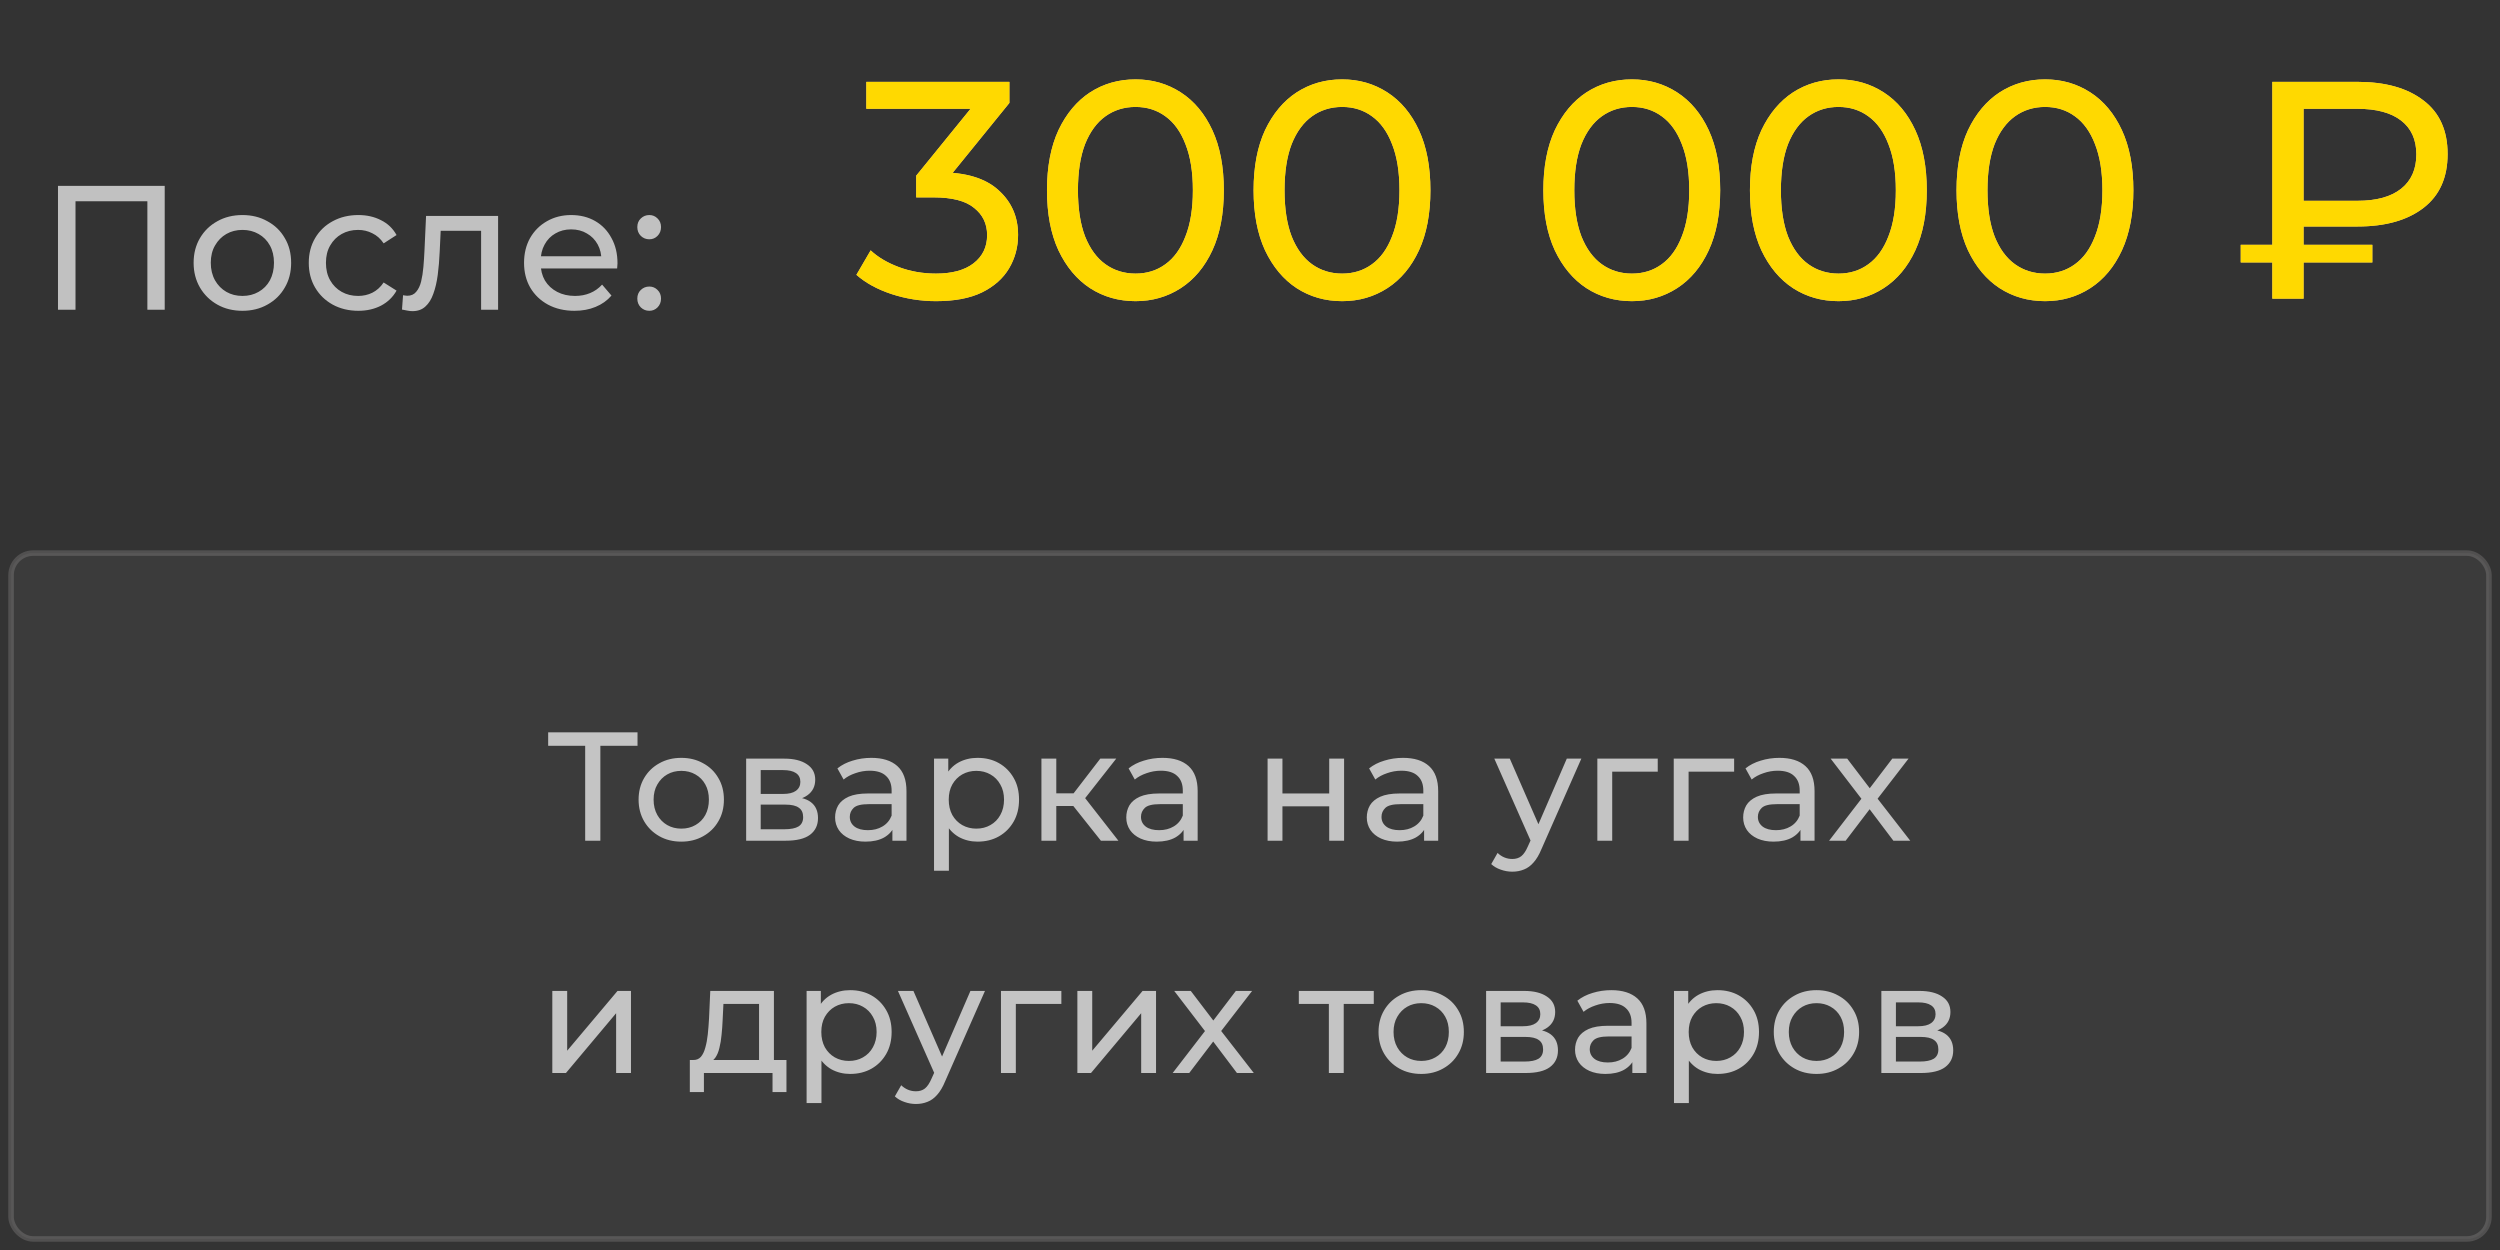
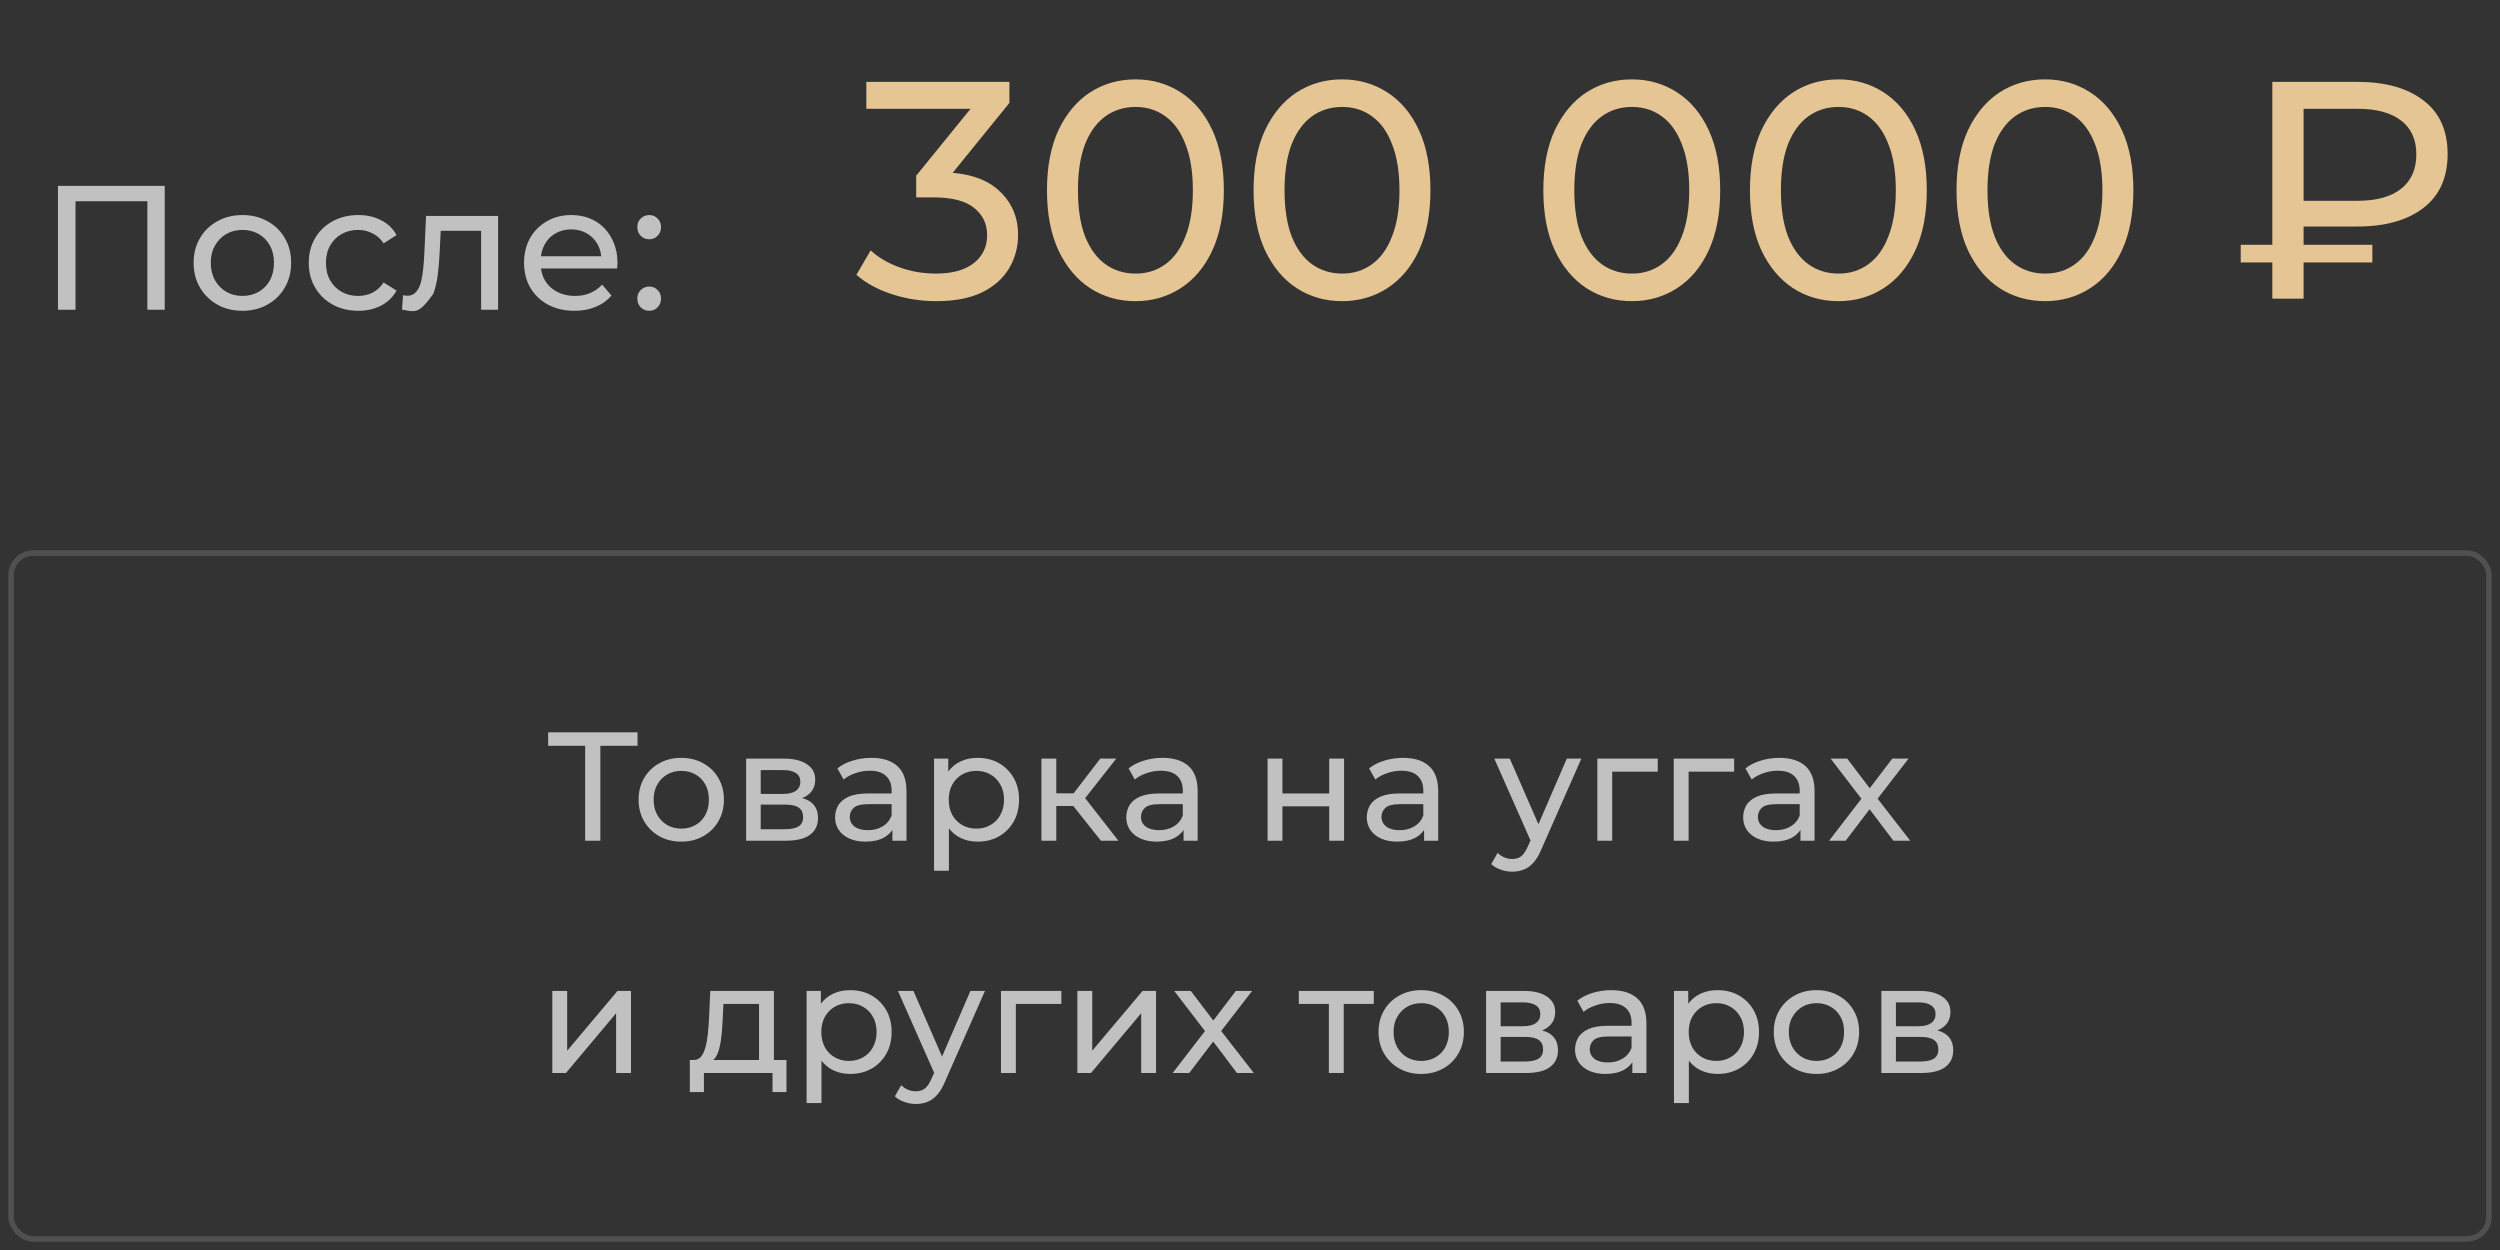
<svg xmlns="http://www.w3.org/2000/svg" width="226" height="113" viewBox="0 0 226 113" fill="none">
  <rect x="0" y="0" width="226" height="113" fill="#333333" stroke="none" />
-   <path opacity="0.7" d="M5.242 28V16.8H14.89V28H13.322V17.776L13.706 18.192H6.426L6.826 17.776V28H5.242ZM21.919 28.096C21.066 28.096 20.308 27.909 19.647 27.536C18.986 27.163 18.463 26.651 18.079 26C17.695 25.339 17.503 24.592 17.503 23.76C17.503 22.917 17.695 22.171 18.079 21.52C18.463 20.869 18.986 20.363 19.647 20C20.308 19.627 21.066 19.44 21.919 19.44C22.762 19.44 23.514 19.627 24.175 20C24.847 20.363 25.37 20.869 25.743 21.52C26.127 22.16 26.319 22.907 26.319 23.76C26.319 24.603 26.127 25.349 25.743 26C25.37 26.651 24.847 27.163 24.175 27.536C23.514 27.909 22.762 28.096 21.919 28.096ZM21.919 26.752C22.463 26.752 22.948 26.629 23.375 26.384C23.812 26.139 24.154 25.792 24.399 25.344C24.644 24.885 24.767 24.357 24.767 23.76C24.767 23.152 24.644 22.629 24.399 22.192C24.154 21.744 23.812 21.397 23.375 21.152C22.948 20.907 22.463 20.784 21.919 20.784C21.375 20.784 20.89 20.907 20.463 21.152C20.036 21.397 19.695 21.744 19.439 22.192C19.183 22.629 19.055 23.152 19.055 23.76C19.055 24.357 19.183 24.885 19.439 25.344C19.695 25.792 20.036 26.139 20.463 26.384C20.89 26.629 21.375 26.752 21.919 26.752ZM32.393 28.096C31.529 28.096 30.756 27.909 30.073 27.536C29.401 27.163 28.873 26.651 28.489 26C28.105 25.349 27.913 24.603 27.913 23.76C27.913 22.917 28.105 22.171 28.489 21.52C28.873 20.869 29.401 20.363 30.073 20C30.756 19.627 31.529 19.44 32.393 19.44C33.161 19.44 33.844 19.595 34.441 19.904C35.049 20.203 35.518 20.651 35.849 21.248L34.681 22C34.404 21.584 34.062 21.28 33.657 21.088C33.262 20.885 32.836 20.784 32.377 20.784C31.822 20.784 31.326 20.907 30.889 21.152C30.452 21.397 30.105 21.744 29.849 22.192C29.593 22.629 29.465 23.152 29.465 23.76C29.465 24.368 29.593 24.896 29.849 25.344C30.105 25.792 30.452 26.139 30.889 26.384C31.326 26.629 31.822 26.752 32.377 26.752C32.836 26.752 33.262 26.656 33.657 26.464C34.062 26.261 34.404 25.952 34.681 25.536L35.849 26.272C35.518 26.859 35.049 27.312 34.441 27.632C33.844 27.941 33.161 28.096 32.393 28.096ZM36.34 27.984L36.436 26.688C36.51 26.699 36.58 26.709 36.644 26.72C36.708 26.731 36.766 26.736 36.82 26.736C37.161 26.736 37.428 26.619 37.62 26.384C37.822 26.149 37.972 25.84 38.068 25.456C38.164 25.061 38.233 24.619 38.276 24.128C38.318 23.637 38.35 23.147 38.372 22.656L38.516 19.52H45.028V28H43.492V20.416L43.86 20.864H39.508L39.86 20.4L39.748 22.752C39.716 23.499 39.657 24.197 39.572 24.848C39.486 25.499 39.353 26.069 39.172 26.56C39.001 27.051 38.761 27.435 38.452 27.712C38.153 27.989 37.764 28.128 37.284 28.128C37.145 28.128 36.996 28.112 36.836 28.08C36.686 28.059 36.521 28.027 36.34 27.984ZM51.934 28.096C51.027 28.096 50.227 27.909 49.534 27.536C48.851 27.163 48.318 26.651 47.934 26C47.56 25.349 47.374 24.603 47.374 23.76C47.374 22.917 47.555 22.171 47.918 21.52C48.291 20.869 48.798 20.363 49.438 20C50.088 19.627 50.819 19.44 51.63 19.44C52.451 19.44 53.176 19.621 53.806 19.984C54.435 20.347 54.926 20.859 55.278 21.52C55.64 22.171 55.822 22.933 55.822 23.808C55.822 23.872 55.816 23.947 55.806 24.032C55.806 24.117 55.8 24.197 55.79 24.272H48.574V23.168H54.99L54.366 23.552C54.376 23.008 54.264 22.523 54.03 22.096C53.795 21.669 53.47 21.339 53.054 21.104C52.648 20.859 52.174 20.736 51.63 20.736C51.096 20.736 50.622 20.859 50.206 21.104C49.79 21.339 49.464 21.675 49.23 22.112C48.995 22.539 48.878 23.029 48.878 23.584V23.84C48.878 24.405 49.006 24.912 49.262 25.36C49.528 25.797 49.896 26.139 50.366 26.384C50.835 26.629 51.374 26.752 51.982 26.752C52.483 26.752 52.936 26.667 53.342 26.496C53.758 26.325 54.12 26.069 54.43 25.728L55.278 26.72C54.894 27.168 54.414 27.509 53.838 27.744C53.272 27.979 52.638 28.096 51.934 28.096ZM58.701 21.632C58.402 21.632 58.146 21.531 57.933 21.328C57.719 21.115 57.613 20.848 57.613 20.528C57.613 20.208 57.719 19.947 57.933 19.744C58.146 19.541 58.402 19.44 58.701 19.44C58.989 19.44 59.234 19.541 59.437 19.744C59.65 19.947 59.757 20.208 59.757 20.528C59.757 20.848 59.65 21.115 59.437 21.328C59.234 21.531 58.989 21.632 58.701 21.632ZM58.701 28.096C58.402 28.096 58.146 27.995 57.933 27.792C57.719 27.579 57.613 27.312 57.613 26.992C57.613 26.672 57.719 26.411 57.933 26.208C58.146 26.005 58.402 25.904 58.701 25.904C58.989 25.904 59.234 26.005 59.437 26.208C59.65 26.411 59.757 26.672 59.757 26.992C59.757 27.312 59.65 27.579 59.437 27.792C59.234 27.995 58.989 28.096 58.701 28.096Z" fill="#FEFEFE" />
+   <path opacity="0.7" d="M5.242 28V16.8H14.89V28H13.322V17.776L13.706 18.192H6.426L6.826 17.776V28H5.242ZM21.919 28.096C21.066 28.096 20.308 27.909 19.647 27.536C18.986 27.163 18.463 26.651 18.079 26C17.695 25.339 17.503 24.592 17.503 23.76C17.503 22.917 17.695 22.171 18.079 21.52C18.463 20.869 18.986 20.363 19.647 20C20.308 19.627 21.066 19.44 21.919 19.44C22.762 19.44 23.514 19.627 24.175 20C24.847 20.363 25.37 20.869 25.743 21.52C26.127 22.16 26.319 22.907 26.319 23.76C26.319 24.603 26.127 25.349 25.743 26C25.37 26.651 24.847 27.163 24.175 27.536C23.514 27.909 22.762 28.096 21.919 28.096ZM21.919 26.752C22.463 26.752 22.948 26.629 23.375 26.384C23.812 26.139 24.154 25.792 24.399 25.344C24.644 24.885 24.767 24.357 24.767 23.76C24.767 23.152 24.644 22.629 24.399 22.192C24.154 21.744 23.812 21.397 23.375 21.152C22.948 20.907 22.463 20.784 21.919 20.784C21.375 20.784 20.89 20.907 20.463 21.152C20.036 21.397 19.695 21.744 19.439 22.192C19.183 22.629 19.055 23.152 19.055 23.76C19.055 24.357 19.183 24.885 19.439 25.344C19.695 25.792 20.036 26.139 20.463 26.384C20.89 26.629 21.375 26.752 21.919 26.752ZM32.393 28.096C31.529 28.096 30.756 27.909 30.073 27.536C29.401 27.163 28.873 26.651 28.489 26C28.105 25.349 27.913 24.603 27.913 23.76C27.913 22.917 28.105 22.171 28.489 21.52C28.873 20.869 29.401 20.363 30.073 20C30.756 19.627 31.529 19.44 32.393 19.44C33.161 19.44 33.844 19.595 34.441 19.904C35.049 20.203 35.518 20.651 35.849 21.248L34.681 22C34.404 21.584 34.062 21.28 33.657 21.088C33.262 20.885 32.836 20.784 32.377 20.784C31.822 20.784 31.326 20.907 30.889 21.152C30.452 21.397 30.105 21.744 29.849 22.192C29.593 22.629 29.465 23.152 29.465 23.76C29.465 24.368 29.593 24.896 29.849 25.344C30.105 25.792 30.452 26.139 30.889 26.384C31.326 26.629 31.822 26.752 32.377 26.752C32.836 26.752 33.262 26.656 33.657 26.464C34.062 26.261 34.404 25.952 34.681 25.536L35.849 26.272C35.518 26.859 35.049 27.312 34.441 27.632C33.844 27.941 33.161 28.096 32.393 28.096ZM36.34 27.984L36.436 26.688C36.51 26.699 36.58 26.709 36.644 26.72C36.708 26.731 36.766 26.736 36.82 26.736C37.161 26.736 37.428 26.619 37.62 26.384C37.822 26.149 37.972 25.84 38.068 25.456C38.164 25.061 38.233 24.619 38.276 24.128C38.318 23.637 38.35 23.147 38.372 22.656L38.516 19.52H45.028V28H43.492V20.416L43.86 20.864H39.508L39.86 20.4L39.748 22.752C39.716 23.499 39.657 24.197 39.572 24.848C39.486 25.499 39.353 26.069 39.172 26.56C38.153 27.989 37.764 28.128 37.284 28.128C37.145 28.128 36.996 28.112 36.836 28.08C36.686 28.059 36.521 28.027 36.34 27.984ZM51.934 28.096C51.027 28.096 50.227 27.909 49.534 27.536C48.851 27.163 48.318 26.651 47.934 26C47.56 25.349 47.374 24.603 47.374 23.76C47.374 22.917 47.555 22.171 47.918 21.52C48.291 20.869 48.798 20.363 49.438 20C50.088 19.627 50.819 19.44 51.63 19.44C52.451 19.44 53.176 19.621 53.806 19.984C54.435 20.347 54.926 20.859 55.278 21.52C55.64 22.171 55.822 22.933 55.822 23.808C55.822 23.872 55.816 23.947 55.806 24.032C55.806 24.117 55.8 24.197 55.79 24.272H48.574V23.168H54.99L54.366 23.552C54.376 23.008 54.264 22.523 54.03 22.096C53.795 21.669 53.47 21.339 53.054 21.104C52.648 20.859 52.174 20.736 51.63 20.736C51.096 20.736 50.622 20.859 50.206 21.104C49.79 21.339 49.464 21.675 49.23 22.112C48.995 22.539 48.878 23.029 48.878 23.584V23.84C48.878 24.405 49.006 24.912 49.262 25.36C49.528 25.797 49.896 26.139 50.366 26.384C50.835 26.629 51.374 26.752 51.982 26.752C52.483 26.752 52.936 26.667 53.342 26.496C53.758 26.325 54.12 26.069 54.43 25.728L55.278 26.72C54.894 27.168 54.414 27.509 53.838 27.744C53.272 27.979 52.638 28.096 51.934 28.096ZM58.701 21.632C58.402 21.632 58.146 21.531 57.933 21.328C57.719 21.115 57.613 20.848 57.613 20.528C57.613 20.208 57.719 19.947 57.933 19.744C58.146 19.541 58.402 19.44 58.701 19.44C58.989 19.44 59.234 19.541 59.437 19.744C59.65 19.947 59.757 20.208 59.757 20.528C59.757 20.848 59.65 21.115 59.437 21.328C59.234 21.531 58.989 21.632 58.701 21.632ZM58.701 28.096C58.402 28.096 58.146 27.995 57.933 27.792C57.719 27.579 57.613 27.312 57.613 26.992C57.613 26.672 57.719 26.411 57.933 26.208C58.146 26.005 58.402 25.904 58.701 25.904C58.989 25.904 59.234 26.005 59.437 26.208C59.65 26.411 59.757 26.672 59.757 26.992C59.757 27.312 59.65 27.579 59.437 27.792C59.234 27.995 58.989 28.096 58.701 28.096Z" fill="#FEFEFE" />
  <path d="M84.615 27.224C83.234 27.224 81.89 27.009 80.583 26.58C79.295 26.151 78.241 25.572 77.419 24.844L78.707 22.632C79.361 23.248 80.21 23.752 81.255 24.144C82.301 24.536 83.421 24.732 84.615 24.732C86.071 24.732 87.201 24.424 88.003 23.808C88.825 23.173 89.235 22.324 89.235 21.26C89.235 20.233 88.843 19.412 88.059 18.796C87.294 18.161 86.071 17.844 84.391 17.844H82.823V15.884L88.647 8.716L89.039 9.836H78.315V7.4H91.251V9.304L85.455 16.444L83.999 15.576H84.923C87.294 15.576 89.067 16.108 90.243 17.172C91.438 18.236 92.035 19.589 92.035 21.232C92.035 22.333 91.765 23.341 91.223 24.256C90.682 25.171 89.861 25.899 88.759 26.44C87.677 26.963 86.295 27.224 84.615 27.224ZM102.655 27.224C101.124 27.224 99.752 26.832 98.539 26.048C97.344 25.264 96.392 24.125 95.683 22.632C94.992 21.139 94.647 19.328 94.647 17.2C94.647 15.072 94.992 13.261 95.683 11.768C96.392 10.275 97.344 9.136 98.539 8.352C99.752 7.568 101.124 7.176 102.655 7.176C104.167 7.176 105.529 7.568 106.743 8.352C107.956 9.136 108.908 10.275 109.599 11.768C110.289 13.261 110.635 15.072 110.635 17.2C110.635 19.328 110.289 21.139 109.599 22.632C108.908 24.125 107.956 25.264 106.743 26.048C105.529 26.832 104.167 27.224 102.655 27.224ZM102.655 24.732C103.681 24.732 104.577 24.452 105.343 23.892C106.127 23.332 106.733 22.492 107.163 21.372C107.611 20.252 107.835 18.861 107.835 17.2C107.835 15.539 107.611 14.148 107.163 13.028C106.733 11.908 106.127 11.068 105.343 10.508C104.577 9.948 103.681 9.668 102.655 9.668C101.628 9.668 100.723 9.948 99.939 10.508C99.155 11.068 98.539 11.908 98.091 13.028C97.661 14.148 97.447 15.539 97.447 17.2C97.447 18.861 97.661 20.252 98.091 21.372C98.539 22.492 99.155 23.332 99.939 23.892C100.723 24.452 101.628 24.732 102.655 24.732ZM121.331 27.224C119.8 27.224 118.428 26.832 117.215 26.048C116.02 25.264 115.068 24.125 114.359 22.632C113.668 21.139 113.323 19.328 113.323 17.2C113.323 15.072 113.668 13.261 114.359 11.768C115.068 10.275 116.02 9.136 117.215 8.352C118.428 7.568 119.8 7.176 121.331 7.176C122.843 7.176 124.205 7.568 125.419 8.352C126.632 9.136 127.584 10.275 128.275 11.768C128.965 13.261 129.311 15.072 129.311 17.2C129.311 19.328 128.965 21.139 128.275 22.632C127.584 24.125 126.632 25.264 125.419 26.048C124.205 26.832 122.843 27.224 121.331 27.224ZM121.331 24.732C122.357 24.732 123.253 24.452 124.019 23.892C124.803 23.332 125.409 22.492 125.839 21.372C126.287 20.252 126.511 18.861 126.511 17.2C126.511 15.539 126.287 14.148 125.839 13.028C125.409 11.908 124.803 11.068 124.019 10.508C123.253 9.948 122.357 9.668 121.331 9.668C120.304 9.668 119.399 9.948 118.615 10.508C117.831 11.068 117.215 11.908 116.767 13.028C116.337 14.148 116.123 15.539 116.123 17.2C116.123 18.861 116.337 20.252 116.767 21.372C117.215 22.492 117.831 23.332 118.615 23.892C119.399 24.452 120.304 24.732 121.331 24.732ZM147.526 27.224C145.995 27.224 144.623 26.832 143.41 26.048C142.215 25.264 141.263 24.125 140.554 22.632C139.863 21.139 139.518 19.328 139.518 17.2C139.518 15.072 139.863 13.261 140.554 11.768C141.263 10.275 142.215 9.136 143.41 8.352C144.623 7.568 145.995 7.176 147.526 7.176C149.038 7.176 150.4 7.568 151.614 8.352C152.827 9.136 153.779 10.275 154.47 11.768C155.16 13.261 155.506 15.072 155.506 17.2C155.506 19.328 155.16 21.139 154.47 22.632C153.779 24.125 152.827 25.264 151.614 26.048C150.4 26.832 149.038 27.224 147.526 27.224ZM147.526 24.732C148.552 24.732 149.448 24.452 150.214 23.892C150.998 23.332 151.604 22.492 152.034 21.372C152.482 20.252 152.706 18.861 152.706 17.2C152.706 15.539 152.482 14.148 152.034 13.028C151.604 11.908 150.998 11.068 150.214 10.508C149.448 9.948 148.552 9.668 147.526 9.668C146.499 9.668 145.594 9.948 144.81 10.508C144.026 11.068 143.41 11.908 142.962 13.028C142.532 14.148 142.318 15.539 142.318 17.2C142.318 18.861 142.532 20.252 142.962 21.372C143.41 22.492 144.026 23.332 144.81 23.892C145.594 24.452 146.499 24.732 147.526 24.732ZM166.202 27.224C164.671 27.224 163.299 26.832 162.086 26.048C160.891 25.264 159.939 24.125 159.23 22.632C158.539 21.139 158.194 19.328 158.194 17.2C158.194 15.072 158.539 13.261 159.23 11.768C159.939 10.275 160.891 9.136 162.086 8.352C163.299 7.568 164.671 7.176 166.202 7.176C167.714 7.176 169.076 7.568 170.29 8.352C171.503 9.136 172.455 10.275 173.146 11.768C173.836 13.261 174.182 15.072 174.182 17.2C174.182 19.328 173.836 21.139 173.146 22.632C172.455 24.125 171.503 25.264 170.29 26.048C169.076 26.832 167.714 27.224 166.202 27.224ZM166.202 24.732C167.228 24.732 168.124 24.452 168.89 23.892C169.674 23.332 170.28 22.492 170.71 21.372C171.158 20.252 171.382 18.861 171.382 17.2C171.382 15.539 171.158 14.148 170.71 13.028C170.28 11.908 169.674 11.068 168.89 10.508C168.124 9.948 167.228 9.668 166.202 9.668C165.175 9.668 164.27 9.948 163.486 10.508C162.702 11.068 162.086 11.908 161.638 13.028C161.208 14.148 160.994 15.539 160.994 17.2C160.994 18.861 161.208 20.252 161.638 21.372C162.086 22.492 162.702 23.332 163.486 23.892C164.27 24.452 165.175 24.732 166.202 24.732ZM184.877 27.224C183.347 27.224 181.975 26.832 180.761 26.048C179.567 25.264 178.615 24.125 177.905 22.632C177.215 21.139 176.869 19.328 176.869 17.2C176.869 15.072 177.215 13.261 177.905 11.768C178.615 10.275 179.567 9.136 180.761 8.352C181.975 7.568 183.347 7.176 184.877 7.176C186.389 7.176 187.752 7.568 188.965 8.352C190.179 9.136 191.131 10.275 191.821 11.768C192.512 13.261 192.857 15.072 192.857 17.2C192.857 19.328 192.512 21.139 191.821 22.632C191.131 24.125 190.179 25.264 188.965 26.048C187.752 26.832 186.389 27.224 184.877 27.224ZM184.877 24.732C185.904 24.732 186.8 24.452 187.565 23.892C188.349 23.332 188.956 22.492 189.385 21.372C189.833 20.252 190.057 18.861 190.057 17.2C190.057 15.539 189.833 14.148 189.385 13.028C188.956 11.908 188.349 11.068 187.565 10.508C186.8 9.948 185.904 9.668 184.877 9.668C183.851 9.668 182.945 9.948 182.161 10.508C181.377 11.068 180.761 11.908 180.313 13.028C179.884 14.148 179.669 15.539 179.669 17.2C179.669 18.861 179.884 20.252 180.313 21.372C180.761 22.492 181.377 23.332 182.161 23.892C182.945 24.452 183.851 24.732 184.877 24.732ZM205.417 27V7.4H213.117C215.637 7.4 217.625 7.96 219.081 9.08C220.537 10.181 221.265 11.796 221.265 13.924C221.265 16.052 220.537 17.676 219.081 18.796C217.625 19.916 215.637 20.476 213.117 20.476H206.985L208.245 19.16V27H205.417ZM208.245 19.44L206.985 18.152H213.117C214.834 18.152 216.15 17.788 217.065 17.06C217.979 16.332 218.437 15.296 218.437 13.952C218.437 12.627 217.979 11.609 217.065 10.9C216.15 10.191 214.834 9.836 213.117 9.836H206.985L208.245 8.436V19.44ZM202.561 23.724V22.128H214.461V23.724H202.561Z" fill="#E4C593" />
-   <path d="M84.615 27.224C83.234 27.224 81.89 27.009 80.583 26.58C79.295 26.151 78.241 25.572 77.419 24.844L78.707 22.632C79.361 23.248 80.21 23.752 81.255 24.144C82.301 24.536 83.421 24.732 84.615 24.732C86.071 24.732 87.201 24.424 88.003 23.808C88.825 23.173 89.235 22.324 89.235 21.26C89.235 20.233 88.843 19.412 88.059 18.796C87.294 18.161 86.071 17.844 84.391 17.844H82.823V15.884L88.647 8.716L89.039 9.836H78.315V7.4H91.251V9.304L85.455 16.444L83.999 15.576H84.923C87.294 15.576 89.067 16.108 90.243 17.172C91.438 18.236 92.035 19.589 92.035 21.232C92.035 22.333 91.765 23.341 91.223 24.256C90.682 25.171 89.861 25.899 88.759 26.44C87.677 26.963 86.295 27.224 84.615 27.224ZM102.655 27.224C101.124 27.224 99.752 26.832 98.539 26.048C97.344 25.264 96.392 24.125 95.683 22.632C94.992 21.139 94.647 19.328 94.647 17.2C94.647 15.072 94.992 13.261 95.683 11.768C96.392 10.275 97.344 9.136 98.539 8.352C99.752 7.568 101.124 7.176 102.655 7.176C104.167 7.176 105.529 7.568 106.743 8.352C107.956 9.136 108.908 10.275 109.599 11.768C110.289 13.261 110.635 15.072 110.635 17.2C110.635 19.328 110.289 21.139 109.599 22.632C108.908 24.125 107.956 25.264 106.743 26.048C105.529 26.832 104.167 27.224 102.655 27.224ZM102.655 24.732C103.681 24.732 104.577 24.452 105.343 23.892C106.127 23.332 106.733 22.492 107.163 21.372C107.611 20.252 107.835 18.861 107.835 17.2C107.835 15.539 107.611 14.148 107.163 13.028C106.733 11.908 106.127 11.068 105.343 10.508C104.577 9.948 103.681 9.668 102.655 9.668C101.628 9.668 100.723 9.948 99.939 10.508C99.155 11.068 98.539 11.908 98.091 13.028C97.661 14.148 97.447 15.539 97.447 17.2C97.447 18.861 97.661 20.252 98.091 21.372C98.539 22.492 99.155 23.332 99.939 23.892C100.723 24.452 101.628 24.732 102.655 24.732ZM121.331 27.224C119.8 27.224 118.428 26.832 117.215 26.048C116.02 25.264 115.068 24.125 114.359 22.632C113.668 21.139 113.323 19.328 113.323 17.2C113.323 15.072 113.668 13.261 114.359 11.768C115.068 10.275 116.02 9.136 117.215 8.352C118.428 7.568 119.8 7.176 121.331 7.176C122.843 7.176 124.205 7.568 125.419 8.352C126.632 9.136 127.584 10.275 128.275 11.768C128.965 13.261 129.311 15.072 129.311 17.2C129.311 19.328 128.965 21.139 128.275 22.632C127.584 24.125 126.632 25.264 125.419 26.048C124.205 26.832 122.843 27.224 121.331 27.224ZM121.331 24.732C122.357 24.732 123.253 24.452 124.019 23.892C124.803 23.332 125.409 22.492 125.839 21.372C126.287 20.252 126.511 18.861 126.511 17.2C126.511 15.539 126.287 14.148 125.839 13.028C125.409 11.908 124.803 11.068 124.019 10.508C123.253 9.948 122.357 9.668 121.331 9.668C120.304 9.668 119.399 9.948 118.615 10.508C117.831 11.068 117.215 11.908 116.767 13.028C116.337 14.148 116.123 15.539 116.123 17.2C116.123 18.861 116.337 20.252 116.767 21.372C117.215 22.492 117.831 23.332 118.615 23.892C119.399 24.452 120.304 24.732 121.331 24.732ZM147.526 27.224C145.995 27.224 144.623 26.832 143.41 26.048C142.215 25.264 141.263 24.125 140.554 22.632C139.863 21.139 139.518 19.328 139.518 17.2C139.518 15.072 139.863 13.261 140.554 11.768C141.263 10.275 142.215 9.136 143.41 8.352C144.623 7.568 145.995 7.176 147.526 7.176C149.038 7.176 150.4 7.568 151.614 8.352C152.827 9.136 153.779 10.275 154.47 11.768C155.16 13.261 155.506 15.072 155.506 17.2C155.506 19.328 155.16 21.139 154.47 22.632C153.779 24.125 152.827 25.264 151.614 26.048C150.4 26.832 149.038 27.224 147.526 27.224ZM147.526 24.732C148.552 24.732 149.448 24.452 150.214 23.892C150.998 23.332 151.604 22.492 152.034 21.372C152.482 20.252 152.706 18.861 152.706 17.2C152.706 15.539 152.482 14.148 152.034 13.028C151.604 11.908 150.998 11.068 150.214 10.508C149.448 9.948 148.552 9.668 147.526 9.668C146.499 9.668 145.594 9.948 144.81 10.508C144.026 11.068 143.41 11.908 142.962 13.028C142.532 14.148 142.318 15.539 142.318 17.2C142.318 18.861 142.532 20.252 142.962 21.372C143.41 22.492 144.026 23.332 144.81 23.892C145.594 24.452 146.499 24.732 147.526 24.732ZM166.202 27.224C164.671 27.224 163.299 26.832 162.086 26.048C160.891 25.264 159.939 24.125 159.23 22.632C158.539 21.139 158.194 19.328 158.194 17.2C158.194 15.072 158.539 13.261 159.23 11.768C159.939 10.275 160.891 9.136 162.086 8.352C163.299 7.568 164.671 7.176 166.202 7.176C167.714 7.176 169.076 7.568 170.29 8.352C171.503 9.136 172.455 10.275 173.146 11.768C173.836 13.261 174.182 15.072 174.182 17.2C174.182 19.328 173.836 21.139 173.146 22.632C172.455 24.125 171.503 25.264 170.29 26.048C169.076 26.832 167.714 27.224 166.202 27.224ZM166.202 24.732C167.228 24.732 168.124 24.452 168.89 23.892C169.674 23.332 170.28 22.492 170.71 21.372C171.158 20.252 171.382 18.861 171.382 17.2C171.382 15.539 171.158 14.148 170.71 13.028C170.28 11.908 169.674 11.068 168.89 10.508C168.124 9.948 167.228 9.668 166.202 9.668C165.175 9.668 164.27 9.948 163.486 10.508C162.702 11.068 162.086 11.908 161.638 13.028C161.208 14.148 160.994 15.539 160.994 17.2C160.994 18.861 161.208 20.252 161.638 21.372C162.086 22.492 162.702 23.332 163.486 23.892C164.27 24.452 165.175 24.732 166.202 24.732ZM184.877 27.224C183.347 27.224 181.975 26.832 180.761 26.048C179.567 25.264 178.615 24.125 177.905 22.632C177.215 21.139 176.869 19.328 176.869 17.2C176.869 15.072 177.215 13.261 177.905 11.768C178.615 10.275 179.567 9.136 180.761 8.352C181.975 7.568 183.347 7.176 184.877 7.176C186.389 7.176 187.752 7.568 188.965 8.352C190.179 9.136 191.131 10.275 191.821 11.768C192.512 13.261 192.857 15.072 192.857 17.2C192.857 19.328 192.512 21.139 191.821 22.632C191.131 24.125 190.179 25.264 188.965 26.048C187.752 26.832 186.389 27.224 184.877 27.224ZM184.877 24.732C185.904 24.732 186.8 24.452 187.565 23.892C188.349 23.332 188.956 22.492 189.385 21.372C189.833 20.252 190.057 18.861 190.057 17.2C190.057 15.539 189.833 14.148 189.385 13.028C188.956 11.908 188.349 11.068 187.565 10.508C186.8 9.948 185.904 9.668 184.877 9.668C183.851 9.668 182.945 9.948 182.161 10.508C181.377 11.068 180.761 11.908 180.313 13.028C179.884 14.148 179.669 15.539 179.669 17.2C179.669 18.861 179.884 20.252 180.313 21.372C180.761 22.492 181.377 23.332 182.161 23.892C182.945 24.452 183.851 24.732 184.877 24.732ZM205.417 27V7.4H213.117C215.637 7.4 217.625 7.96 219.081 9.08C220.537 10.181 221.265 11.796 221.265 13.924C221.265 16.052 220.537 17.676 219.081 18.796C217.625 19.916 215.637 20.476 213.117 20.476H206.985L208.245 19.16V27H205.417ZM208.245 19.44L206.985 18.152H213.117C214.834 18.152 216.15 17.788 217.065 17.06C217.979 16.332 218.437 15.296 218.437 13.952C218.437 12.627 217.979 11.609 217.065 10.9C216.15 10.191 214.834 9.836 213.117 9.836H206.985L208.245 8.436V19.44ZM202.561 23.724V22.128H214.461V23.724H202.561Z" fill="#FFD900" />
-   <rect x="1" y="50" width="224" height="62" rx="2" fill="white" fill-opacity="0.04" />
  <rect x="1" y="50" width="224" height="62" rx="2" stroke="#FFFCF7" stroke-opacity="0.15" stroke-width="0.5" />
  <path opacity="0.7" d="M52.9 76V67.054L53.25 67.418H49.554V66.2H57.632V67.418H53.936L54.272 67.054V76H52.9ZM61.592 76.084C60.845 76.084 60.182 75.921 59.604 75.594C59.025 75.267 58.568 74.819 58.232 74.25C57.896 73.671 57.728 73.018 57.728 72.29C57.728 71.553 57.896 70.899 58.232 70.33C58.568 69.761 59.025 69.317 59.604 69C60.182 68.673 60.845 68.51 61.592 68.51C62.329 68.51 62.987 68.673 63.566 69C64.154 69.317 64.611 69.761 64.938 70.33C65.274 70.89 65.442 71.543 65.442 72.29C65.442 73.027 65.274 73.681 64.938 74.25C64.611 74.819 64.154 75.267 63.566 75.594C62.987 75.921 62.329 76.084 61.592 76.084ZM61.592 74.908C62.068 74.908 62.492 74.801 62.866 74.586C63.248 74.371 63.547 74.068 63.762 73.676C63.976 73.275 64.084 72.813 64.084 72.29C64.084 71.758 63.976 71.301 63.762 70.918C63.547 70.526 63.248 70.223 62.866 70.008C62.492 69.793 62.068 69.686 61.592 69.686C61.116 69.686 60.691 69.793 60.318 70.008C59.944 70.223 59.646 70.526 59.422 70.918C59.198 71.301 59.086 71.758 59.086 72.29C59.086 72.813 59.198 73.275 59.422 73.676C59.646 74.068 59.944 74.371 60.318 74.586C60.691 74.801 61.116 74.908 61.592 74.908ZM67.452 76V68.58H70.896C71.764 68.58 72.446 68.748 72.94 69.084C73.444 69.411 73.696 69.877 73.696 70.484C73.696 71.091 73.458 71.562 72.982 71.898C72.516 72.225 71.895 72.388 71.12 72.388L71.33 72.024C72.217 72.024 72.875 72.187 73.304 72.514C73.734 72.841 73.948 73.321 73.948 73.956C73.948 74.6 73.706 75.104 73.22 75.468C72.744 75.823 72.012 76 71.022 76H67.452ZM68.768 74.964H70.924C71.484 74.964 71.904 74.88 72.184 74.712C72.464 74.535 72.604 74.255 72.604 73.872C72.604 73.48 72.474 73.195 72.212 73.018C71.96 72.831 71.559 72.738 71.008 72.738H68.768V74.964ZM68.768 71.772H70.784C71.298 71.772 71.685 71.679 71.946 71.492C72.217 71.296 72.352 71.025 72.352 70.68C72.352 70.325 72.217 70.059 71.946 69.882C71.685 69.705 71.298 69.616 70.784 69.616H68.768V71.772ZM80.672 76V74.432L80.602 74.138V71.464C80.602 70.895 80.434 70.456 80.098 70.148C79.771 69.831 79.277 69.672 78.614 69.672C78.175 69.672 77.746 69.747 77.326 69.896C76.906 70.036 76.551 70.227 76.262 70.47L75.702 69.462C76.085 69.154 76.542 68.921 77.074 68.762C77.615 68.594 78.18 68.51 78.768 68.51C79.785 68.51 80.569 68.757 81.12 69.252C81.671 69.747 81.946 70.503 81.946 71.52V76H80.672ZM78.236 76.084C77.685 76.084 77.2 75.991 76.78 75.804C76.369 75.617 76.052 75.361 75.828 75.034C75.604 74.698 75.492 74.32 75.492 73.9C75.492 73.499 75.585 73.135 75.772 72.808C75.968 72.481 76.281 72.22 76.71 72.024C77.149 71.828 77.737 71.73 78.474 71.73H80.826V72.696H78.53C77.858 72.696 77.405 72.808 77.172 73.032C76.939 73.256 76.822 73.527 76.822 73.844C76.822 74.208 76.967 74.502 77.256 74.726C77.545 74.941 77.947 75.048 78.46 75.048C78.964 75.048 79.403 74.936 79.776 74.712C80.159 74.488 80.434 74.161 80.602 73.732L80.868 74.656C80.691 75.095 80.378 75.445 79.93 75.706C79.482 75.958 78.917 76.084 78.236 76.084ZM88.37 76.084C87.754 76.084 87.189 75.944 86.676 75.664C86.172 75.375 85.766 74.95 85.458 74.39C85.159 73.83 85.01 73.13 85.01 72.29C85.01 71.45 85.155 70.75 85.444 70.19C85.743 69.63 86.144 69.21 86.648 68.93C87.161 68.65 87.735 68.51 88.37 68.51C89.098 68.51 89.742 68.669 90.302 68.986C90.862 69.303 91.305 69.747 91.632 70.316C91.959 70.876 92.122 71.534 92.122 72.29C92.122 73.046 91.959 73.709 91.632 74.278C91.305 74.847 90.862 75.291 90.302 75.608C89.742 75.925 89.098 76.084 88.37 76.084ZM84.436 78.716V68.58H85.724V70.582L85.64 72.304L85.78 74.026V78.716H84.436ZM88.258 74.908C88.734 74.908 89.159 74.801 89.532 74.586C89.915 74.371 90.213 74.068 90.428 73.676C90.652 73.275 90.764 72.813 90.764 72.29C90.764 71.758 90.652 71.301 90.428 70.918C90.213 70.526 89.915 70.223 89.532 70.008C89.159 69.793 88.734 69.686 88.258 69.686C87.791 69.686 87.367 69.793 86.984 70.008C86.611 70.223 86.312 70.526 86.088 70.918C85.873 71.301 85.766 71.758 85.766 72.29C85.766 72.813 85.873 73.275 86.088 73.676C86.312 74.068 86.611 74.371 86.984 74.586C87.367 74.801 87.791 74.908 88.258 74.908ZM99.521 76L96.651 72.388L97.757 71.716L101.103 76H99.521ZM94.145 76V68.58H95.489V76H94.145ZM95.083 72.864V71.716H97.533V72.864H95.083ZM97.869 72.444L96.623 72.276L99.465 68.58H100.907L97.869 72.444ZM106.995 76V74.432L106.925 74.138V71.464C106.925 70.895 106.757 70.456 106.421 70.148C106.095 69.831 105.6 69.672 104.937 69.672C104.499 69.672 104.069 69.747 103.649 69.896C103.229 70.036 102.875 70.227 102.585 70.47L102.025 69.462C102.408 69.154 102.865 68.921 103.397 68.762C103.939 68.594 104.503 68.51 105.091 68.51C106.109 68.51 106.893 68.757 107.443 69.252C107.994 69.747 108.269 70.503 108.269 71.52V76H106.995ZM104.559 76.084C104.009 76.084 103.523 75.991 103.103 75.804C102.693 75.617 102.375 75.361 102.151 75.034C101.927 74.698 101.815 74.32 101.815 73.9C101.815 73.499 101.909 73.135 102.095 72.808C102.291 72.481 102.604 72.22 103.033 72.024C103.472 71.828 104.06 71.73 104.797 71.73H107.149V72.696H104.853C104.181 72.696 103.729 72.808 103.495 73.032C103.262 73.256 103.145 73.527 103.145 73.844C103.145 74.208 103.29 74.502 103.579 74.726C103.869 74.941 104.27 75.048 104.783 75.048C105.287 75.048 105.726 74.936 106.099 74.712C106.482 74.488 106.757 74.161 106.925 73.732L107.191 74.656C107.014 75.095 106.701 75.445 106.253 75.706C105.805 75.958 105.241 76.084 104.559 76.084ZM114.589 76V68.58H115.933V71.73H120.161V68.58H121.505V76H120.161V72.892H115.933V76H114.589ZM128.738 76V74.432L128.668 74.138V71.464C128.668 70.895 128.5 70.456 128.164 70.148C127.838 69.831 127.343 69.672 126.68 69.672C126.242 69.672 125.812 69.747 125.392 69.896C124.972 70.036 124.618 70.227 124.328 70.47L123.768 69.462C124.151 69.154 124.608 68.921 125.14 68.762C125.682 68.594 126.246 68.51 126.834 68.51C127.852 68.51 128.636 68.757 129.186 69.252C129.737 69.747 130.012 70.503 130.012 71.52V76H128.738ZM126.302 76.084C125.752 76.084 125.266 75.991 124.846 75.804C124.436 75.617 124.118 75.361 123.894 75.034C123.67 74.698 123.558 74.32 123.558 73.9C123.558 73.499 123.652 73.135 123.838 72.808C124.034 72.481 124.347 72.22 124.776 72.024C125.215 71.828 125.803 71.73 126.54 71.73H128.892V72.696H126.596C125.924 72.696 125.472 72.808 125.238 73.032C125.005 73.256 124.888 73.527 124.888 73.844C124.888 74.208 125.033 74.502 125.322 74.726C125.612 74.941 126.013 75.048 126.526 75.048C127.03 75.048 127.469 74.936 127.842 74.712C128.225 74.488 128.5 74.161 128.668 73.732L128.934 74.656C128.757 75.095 128.444 75.445 127.996 75.706C127.548 75.958 126.984 76.084 126.302 76.084ZM136.71 78.8C136.356 78.8 136.01 78.739 135.674 78.618C135.338 78.506 135.049 78.338 134.806 78.114L135.38 77.106C135.567 77.283 135.772 77.419 135.996 77.512C136.22 77.605 136.458 77.652 136.71 77.652C137.037 77.652 137.308 77.568 137.522 77.4C137.737 77.232 137.938 76.933 138.124 76.504L138.586 75.482L138.726 75.314L141.638 68.58H142.954L139.356 76.742C139.142 77.265 138.899 77.675 138.628 77.974C138.367 78.273 138.078 78.483 137.76 78.604C137.443 78.735 137.093 78.8 136.71 78.8ZM138.474 76.238L135.086 68.58H136.486L139.37 75.188L138.474 76.238ZM144.4 76V68.58H149.86V69.756H145.422L145.744 69.448V76H144.4ZM151.306 76V68.58H156.766V69.756H152.328L152.65 69.448V76H151.306ZM162.762 76V74.432L162.692 74.138V71.464C162.692 70.895 162.524 70.456 162.188 70.148C161.862 69.831 161.367 69.672 160.704 69.672C160.266 69.672 159.836 69.747 159.416 69.896C158.996 70.036 158.642 70.227 158.352 70.47L157.792 69.462C158.175 69.154 158.632 68.921 159.164 68.762C159.706 68.594 160.27 68.51 160.858 68.51C161.876 68.51 162.66 68.757 163.21 69.252C163.761 69.747 164.036 70.503 164.036 71.52V76H162.762ZM160.326 76.084C159.776 76.084 159.29 75.991 158.87 75.804C158.46 75.617 158.142 75.361 157.918 75.034C157.694 74.698 157.582 74.32 157.582 73.9C157.582 73.499 157.676 73.135 157.862 72.808C158.058 72.481 158.371 72.22 158.8 72.024C159.239 71.828 159.827 71.73 160.564 71.73H162.916V72.696H160.62C159.948 72.696 159.496 72.808 159.262 73.032C159.029 73.256 158.912 73.527 158.912 73.844C158.912 74.208 159.057 74.502 159.346 74.726C159.636 74.941 160.037 75.048 160.55 75.048C161.054 75.048 161.493 74.936 161.866 74.712C162.249 74.488 162.524 74.161 162.692 73.732L162.958 74.656C162.781 75.095 162.468 75.445 162.02 75.706C161.572 75.958 161.008 76.084 160.326 76.084ZM165.35 76L168.542 71.856L168.528 72.542L165.49 68.58H166.988L169.312 71.632H168.738L171.062 68.58H172.532L169.452 72.57L169.466 71.856L172.686 76H171.16L168.71 72.752L169.256 72.836L166.848 76H165.35ZM49.929 97V89.58H51.273V94.984L55.823 89.58H57.041V97H55.697V91.596L51.161 97H49.929ZM68.618 96.37V90.756H65.398L65.328 92.184C65.309 92.651 65.276 93.103 65.23 93.542C65.192 93.971 65.127 94.368 65.034 94.732C64.95 95.096 64.824 95.395 64.656 95.628C64.488 95.861 64.264 96.006 63.984 96.062L62.654 95.824C62.943 95.833 63.176 95.74 63.354 95.544C63.531 95.339 63.666 95.059 63.76 94.704C63.862 94.349 63.937 93.948 63.984 93.5C64.031 93.043 64.068 92.571 64.096 92.086L64.208 89.58H69.962V96.37H68.618ZM62.36 98.722V95.824H71.096V98.722H69.836V97H63.634V98.722H62.36ZM76.851 97.084C76.235 97.084 75.67 96.944 75.157 96.664C74.653 96.375 74.247 95.95 73.939 95.39C73.64 94.83 73.491 94.13 73.491 93.29C73.491 92.45 73.635 91.75 73.925 91.19C74.223 90.63 74.625 90.21 75.129 89.93C75.642 89.65 76.216 89.51 76.851 89.51C77.579 89.51 78.223 89.669 78.783 89.986C79.343 90.303 79.786 90.747 80.113 91.316C80.439 91.876 80.603 92.534 80.603 93.29C80.603 94.046 80.439 94.709 80.113 95.278C79.786 95.847 79.343 96.291 78.783 96.608C78.223 96.925 77.579 97.084 76.851 97.084ZM72.917 99.716V89.58H74.205V91.582L74.121 93.304L74.261 95.026V99.716H72.917ZM76.739 95.908C77.215 95.908 77.639 95.801 78.013 95.586C78.395 95.371 78.694 95.068 78.909 94.676C79.133 94.275 79.245 93.813 79.245 93.29C79.245 92.758 79.133 92.301 78.909 91.918C78.694 91.526 78.395 91.223 78.013 91.008C77.639 90.793 77.215 90.686 76.739 90.686C76.272 90.686 75.847 90.793 75.465 91.008C75.091 91.223 74.793 91.526 74.569 91.918C74.354 92.301 74.247 92.758 74.247 93.29C74.247 93.813 74.354 94.275 74.569 94.676C74.793 95.068 75.091 95.371 75.465 95.586C75.847 95.801 76.272 95.908 76.739 95.908ZM82.798 99.8C82.444 99.8 82.098 99.739 81.762 99.618C81.426 99.506 81.137 99.338 80.894 99.114L81.468 98.106C81.655 98.283 81.86 98.419 82.084 98.512C82.308 98.605 82.546 98.652 82.798 98.652C83.125 98.652 83.396 98.568 83.61 98.4C83.825 98.232 84.026 97.933 84.212 97.504L84.674 96.482L84.814 96.314L87.726 89.58H89.042L85.444 97.742C85.23 98.265 84.987 98.675 84.716 98.974C84.455 99.273 84.166 99.483 83.848 99.604C83.531 99.735 83.181 99.8 82.798 99.8ZM84.562 97.238L81.174 89.58H82.574L85.458 96.188L84.562 97.238ZM90.488 97V89.58H95.948V90.756H91.51L91.832 90.448V97H90.488ZM97.394 97V89.58H98.738V94.984L103.288 89.58H104.506V97H103.162V91.596L98.626 97H97.394ZM106.009 97L109.201 92.856L109.187 93.542L106.149 89.58H107.647L109.971 92.632H109.397L111.721 89.58H113.191L110.111 93.57L110.125 92.856L113.345 97H111.819L109.369 93.752L109.915 93.836L107.507 97H106.009ZM120.129 97V90.406L120.465 90.756H117.413V89.58H124.189V90.756H121.151L121.473 90.406V97H120.129ZM128.483 97.084C127.736 97.084 127.074 96.921 126.495 96.594C125.916 96.267 125.459 95.819 125.123 95.25C124.787 94.671 124.619 94.018 124.619 93.29C124.619 92.553 124.787 91.899 125.123 91.33C125.459 90.761 125.916 90.317 126.495 90C127.074 89.673 127.736 89.51 128.483 89.51C129.22 89.51 129.878 89.673 130.457 90C131.045 90.317 131.502 90.761 131.829 91.33C132.165 91.89 132.333 92.543 132.333 93.29C132.333 94.027 132.165 94.681 131.829 95.25C131.502 95.819 131.045 96.267 130.457 96.594C129.878 96.921 129.22 97.084 128.483 97.084ZM128.483 95.908C128.959 95.908 129.384 95.801 129.757 95.586C130.14 95.371 130.438 95.068 130.653 94.676C130.868 94.275 130.975 93.813 130.975 93.29C130.975 92.758 130.868 92.301 130.653 91.918C130.438 91.526 130.14 91.223 129.757 91.008C129.384 90.793 128.959 90.686 128.483 90.686C128.007 90.686 127.582 90.793 127.209 91.008C126.836 91.223 126.537 91.526 126.313 91.918C126.089 92.301 125.977 92.758 125.977 93.29C125.977 93.813 126.089 94.275 126.313 94.676C126.537 95.068 126.836 95.371 127.209 95.586C127.582 95.801 128.007 95.908 128.483 95.908ZM134.344 97V89.58H137.788C138.656 89.58 139.337 89.748 139.832 90.084C140.336 90.411 140.588 90.877 140.588 91.484C140.588 92.091 140.35 92.562 139.874 92.898C139.407 93.225 138.787 93.388 138.012 93.388L138.222 93.024C139.109 93.024 139.767 93.187 140.196 93.514C140.625 93.841 140.84 94.321 140.84 94.956C140.84 95.6 140.597 96.104 140.112 96.468C139.636 96.823 138.903 97 137.914 97H134.344ZM135.66 95.964H137.816C138.376 95.964 138.796 95.88 139.076 95.712C139.356 95.535 139.496 95.255 139.496 94.872C139.496 94.48 139.365 94.195 139.104 94.018C138.852 93.831 138.451 93.738 137.9 93.738H135.66V95.964ZM135.66 92.772H137.676C138.189 92.772 138.577 92.679 138.838 92.492C139.109 92.296 139.244 92.025 139.244 91.68C139.244 91.325 139.109 91.059 138.838 90.882C138.577 90.705 138.189 90.616 137.676 90.616H135.66V92.772ZM147.563 97V95.432L147.493 95.138V92.464C147.493 91.895 147.325 91.456 146.989 91.148C146.663 90.831 146.168 90.672 145.505 90.672C145.067 90.672 144.637 90.747 144.217 90.896C143.797 91.036 143.443 91.227 143.153 91.47L142.593 90.462C142.976 90.154 143.433 89.921 143.965 89.762C144.507 89.594 145.071 89.51 145.659 89.51C146.677 89.51 147.461 89.757 148.011 90.252C148.562 90.747 148.837 91.503 148.837 92.52V97H147.563ZM145.127 97.084C144.577 97.084 144.091 96.991 143.671 96.804C143.261 96.617 142.943 96.361 142.719 96.034C142.495 95.698 142.383 95.32 142.383 94.9C142.383 94.499 142.477 94.135 142.663 93.808C142.859 93.481 143.172 93.22 143.601 93.024C144.04 92.828 144.628 92.73 145.365 92.73H147.717V93.696H145.421C144.749 93.696 144.297 93.808 144.063 94.032C143.83 94.256 143.713 94.527 143.713 94.844C143.713 95.208 143.858 95.502 144.147 95.726C144.437 95.941 144.838 96.048 145.351 96.048C145.855 96.048 146.294 95.936 146.667 95.712C147.05 95.488 147.325 95.161 147.493 94.732L147.759 95.656C147.582 96.095 147.269 96.445 146.821 96.706C146.373 96.958 145.809 97.084 145.127 97.084ZM155.262 97.084C154.646 97.084 154.081 96.944 153.568 96.664C153.064 96.375 152.658 95.95 152.35 95.39C152.051 94.83 151.902 94.13 151.902 93.29C151.902 92.45 152.046 91.75 152.336 91.19C152.634 90.63 153.036 90.21 153.54 89.93C154.053 89.65 154.627 89.51 155.262 89.51C155.99 89.51 156.634 89.669 157.194 89.986C157.754 90.303 158.197 90.747 158.524 91.316C158.85 91.876 159.014 92.534 159.014 93.29C159.014 94.046 158.85 94.709 158.524 95.278C158.197 95.847 157.754 96.291 157.194 96.608C156.634 96.925 155.99 97.084 155.262 97.084ZM151.328 99.716V89.58H152.616V91.582L152.532 93.304L152.672 95.026V99.716H151.328ZM155.15 95.908C155.626 95.908 156.05 95.801 156.424 95.586C156.806 95.371 157.105 95.068 157.32 94.676C157.544 94.275 157.656 93.813 157.656 93.29C157.656 92.758 157.544 92.301 157.32 91.918C157.105 91.526 156.806 91.223 156.424 91.008C156.05 90.793 155.626 90.686 155.15 90.686C154.683 90.686 154.258 90.793 153.876 91.008C153.502 91.223 153.204 91.526 152.98 91.918C152.765 92.301 152.658 92.758 152.658 93.29C152.658 93.813 152.765 94.275 152.98 94.676C153.204 95.068 153.502 95.371 153.876 95.586C154.258 95.801 154.683 95.908 155.15 95.908ZM164.214 97.084C163.468 97.084 162.805 96.921 162.226 96.594C161.648 96.267 161.19 95.819 160.854 95.25C160.518 94.671 160.35 94.018 160.35 93.29C160.35 92.553 160.518 91.899 160.854 91.33C161.19 90.761 161.648 90.317 162.226 90C162.805 89.673 163.468 89.51 164.214 89.51C164.952 89.51 165.61 89.673 166.188 90C166.776 90.317 167.234 90.761 167.56 91.33C167.896 91.89 168.064 92.543 168.064 93.29C168.064 94.027 167.896 94.681 167.56 95.25C167.234 95.819 166.776 96.267 166.188 96.594C165.61 96.921 164.952 97.084 164.214 97.084ZM164.214 95.908C164.69 95.908 165.115 95.801 165.488 95.586C165.871 95.371 166.17 95.068 166.384 94.676C166.599 94.275 166.706 93.813 166.706 93.29C166.706 92.758 166.599 92.301 166.384 91.918C166.17 91.526 165.871 91.223 165.488 91.008C165.115 90.793 164.69 90.686 164.214 90.686C163.738 90.686 163.314 90.793 162.94 91.008C162.567 91.223 162.268 91.526 162.044 91.918C161.82 92.301 161.708 92.758 161.708 93.29C161.708 93.813 161.82 94.275 162.044 94.676C162.268 95.068 162.567 95.371 162.94 95.586C163.314 95.801 163.738 95.908 164.214 95.908ZM170.075 97V89.58H173.519C174.387 89.58 175.068 89.748 175.563 90.084C176.067 90.411 176.319 90.877 176.319 91.484C176.319 92.091 176.081 92.562 175.605 92.898C175.138 93.225 174.518 93.388 173.743 93.388L173.953 93.024C174.84 93.024 175.498 93.187 175.927 93.514C176.356 93.841 176.571 94.321 176.571 94.956C176.571 95.6 176.328 96.104 175.843 96.468C175.367 96.823 174.634 97 173.645 97H170.075ZM171.391 95.964H173.547C174.107 95.964 174.527 95.88 174.807 95.712C175.087 95.535 175.227 95.255 175.227 94.872C175.227 94.48 175.096 94.195 174.835 94.018C174.583 93.831 174.182 93.738 173.631 93.738H171.391V95.964ZM171.391 92.772H173.407C173.92 92.772 174.308 92.679 174.569 92.492C174.84 92.296 174.975 92.025 174.975 91.68C174.975 91.325 174.84 91.059 174.569 90.882C174.308 90.705 173.92 90.616 173.407 90.616H171.391V92.772Z" fill="#FEFEFE" />
</svg>